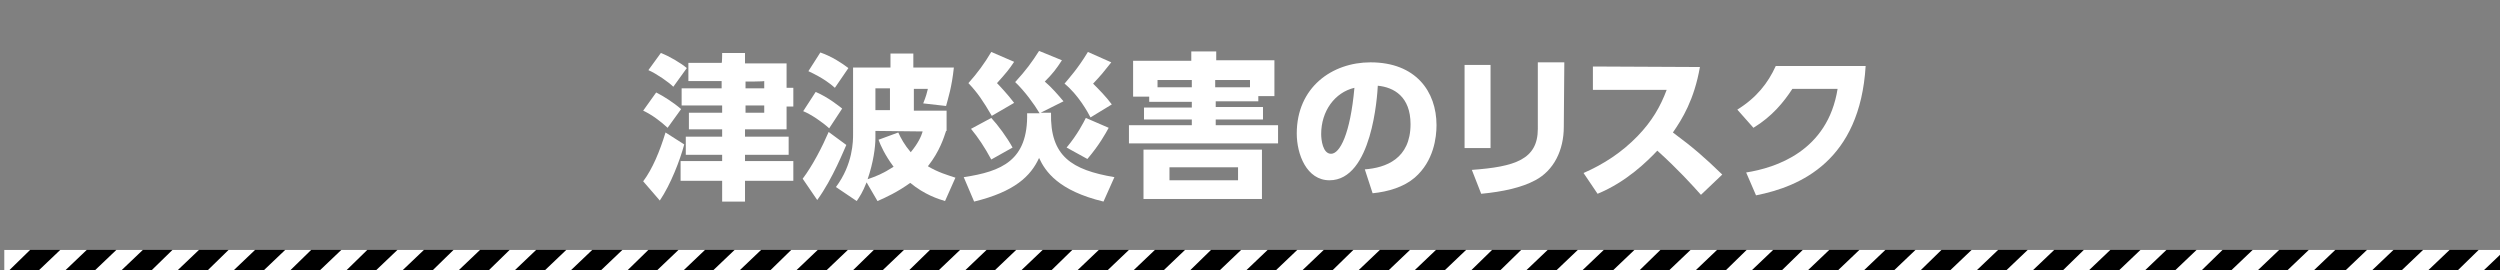
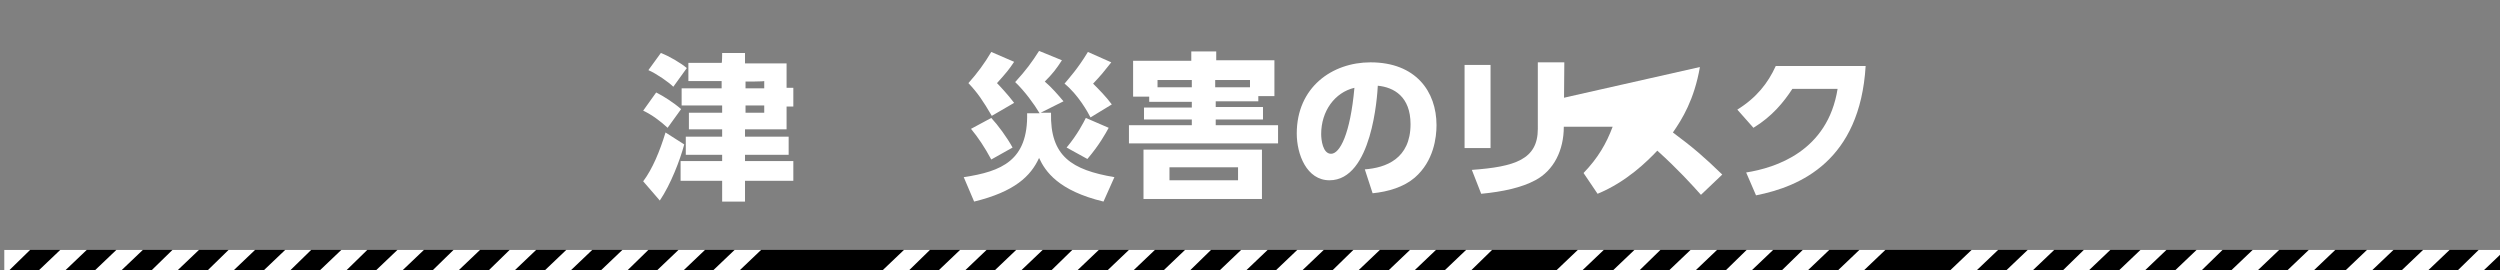
<svg xmlns="http://www.w3.org/2000/svg" version="1.1" id="レイヤー_1" x="0px" y="0px" width="481.2px" height="52px" viewBox="0 0 481.2 52" style="enable-background:new 0 0 481.2 52;" xml:space="preserve">
  <rect x="0" y="0" width="481.2" height="52" fill="#808080" stroke="none" />
  <style type="text/css">
	.st0{fill:#FFFFFF;}
</style>
  <g>
    <path class="st0" d="M131.7,27.8c-0.8,3-2.6,7.7-4.7,10.8l-3.2-3.7c1.8-2.4,3.2-5.8,4.3-9.4L131.7,27.8z M126.3,17.8   c1.4,0.7,3.3,1.9,4.8,3.2l-2.6,3.6c-1.4-1.3-3-2.5-4.7-3.3L126.3,17.8z M127.2,10.2c1.6,0.6,3.8,1.9,5,2.9l-2.6,3.6   c-0.9-0.9-3.2-2.5-4.8-3.2L127.2,10.2z M139,10.2h4.4v2h8v4.7h1.3v3.6h-1.3v4.4h-8v1.4h8.4v3.5h-8.4V31h9.3v3.8h-9.3v4H139v-4h-8   V31h8v-1.2H132v-3.5h7v-1.4h-6.4v-3.2h6.4v-1.4h-7.8V17h7.7v-1.4h-6.4v-3.5h6.4C139,12.2,139,10.2,139,10.2z M143.5,15.7V17h3.6   v-1.4C147.1,15.7,143.5,15.7,143.5,15.7z M143.5,20.3v1.4h3.6v-1.4H143.5z" />
-     <path class="st0" d="M162.9,27.9c-0.3,0.6-2.6,6.5-5.6,10.6l-2.8-4.1c1.9-2.5,3.8-6.2,5-9L162.9,27.9z M157,17.7   c2.4,1,4.6,2.8,5.1,3.2l-2.5,3.8c-1.3-1.2-3.5-2.7-5-3.3L157,17.7z M157.9,10.1c2.3,0.8,4.2,2.1,5.4,3l-2.6,3.8   c-0.9-0.8-2.3-1.9-5.1-3.2L157.9,10.1z M182.1,25.2c-0.4,1.2-1.2,3.9-3.5,6.8c2,1.2,3.8,1.7,5.3,2.2l-2,4.5   c-1.3-0.4-3.9-1.2-6.7-3.5c-2.5,1.8-4.7,2.8-6.3,3.5l-2.1-3.6c-0.8,2-1.3,2.7-1.9,3.6l-4-2.7c3.3-4.4,3.3-8.9,3.3-10.2V13h7.2v-2.7   h4.4V13h7.8c-0.4,3.8-1.1,5.9-1.5,7.4l-4.4-0.5c0.6-1.5,0.7-2,0.9-2.8h-2.7v4.2h6.3V25.2L182.1,25.2z M168.5,25.2v1.4   c0,1.7-0.4,4.7-1.5,7.9c1.7-0.6,2.8-1,5-2.4c-1.7-2.3-2.5-4.1-2.9-5.2l3.8-1.4c0.5,1.1,1.2,2.4,2.4,3.8c1.4-1.7,2-3,2.3-4   L168.5,25.2L168.5,25.2z M171.3,21.2v-4.2h-2.8v4.2H171.3z" />
    <path class="st0" d="M200.1,21.8c-1-1.7-2.9-4.3-4.7-6c2.1-2.3,3.2-3.8,4.6-6l4.4,1.8c-1.1,1.7-1.8,2.6-3.3,4.1   c1.3,1.1,2.6,2.6,3.6,3.8l-4.4,2.2h2c-0.2,8.4,4,11,12.2,12.4l-2.1,4.7c-8.7-2.1-11.2-5.8-12.4-8.4c-1.6,3.5-4.7,6.5-12.5,8.4   l-2-4.7c7.3-1.1,12.4-3.2,12.2-12.3C197.7,21.8,200.1,21.8,200.1,21.8z M190.9,22.3c-1.7-2.9-2.7-4.4-4.5-6.3   c1.7-1.9,3.1-3.8,4.4-6l4.4,1.9c-1,1.5-1.5,2.1-3.3,4.1c0.4,0.4,2.1,2.2,3.3,3.8L190.9,22.3z M190.8,30.7c-1.3-2.4-2.5-4.2-3.9-5.9   l3.9-2.1c1.3,1.4,3,3.7,4.1,5.7L190.8,30.7z M209.9,22.6c-0.5-1-2.4-4.4-5-6.5c0.9-1.1,2.5-2.8,4.5-6.1l4.5,2   c-1.5,1.9-1.9,2.4-3.5,4.1c1.1,1.1,2.5,2.5,3.6,4L209.9,22.6z M205.3,28.4c2.1-2.5,3.3-4.9,3.7-5.7l4.4,1.9c-0.6,1.1-1.8,3.3-4.1,6   L205.3,28.4z" />
    <path class="st0" d="M242.2,19.5H234v1.1h9.1V23H234v1.1H246v3.5h-28.7v-3.5h12.1V23h-9.2v-2.3h9.2v-1.1h-8.2v-1h-3.1v-6.9h11.2   V9.9h4.8v1.7h11.2v6.9h-3.1V19.5L242.2,19.5z M242.9,28.8v9.5h-22.8v-9.5H242.9z M229.4,15.4h-6.6v1.4h6.6V15.4z M225.1,32.2v2.5   h13.2v-2.5H225.1z M240.6,16.8v-1.4h-6.7v1.4H240.6z" />
    <path class="st0" d="M262.7,32.6c4-0.3,8.8-2,8.8-8.7c0-5.3-3.2-7.1-6.3-7.4c-0.1,1.9-1.1,18.2-9.3,18.2c-4.4,0-6.3-5-6.3-9   c0-8.9,6.8-13.7,14.2-13.7c8.7,0,12.7,5.6,12.7,12.1c0,2.3-0.5,6.9-4.2,10.1c-2.1,1.8-5.1,2.7-8.1,3L262.7,32.6z M254.3,25.8   c0,1.1,0.3,3.8,1.9,3.8c1.7,0,3.7-3.8,4.5-12.7C256.9,17.8,254.3,21.4,254.3,25.8z" />
    <path class="st0" d="M286.9,28.5h-5v-16h5V28.5z M301,24.4c0,4.5-1.9,8.4-5.5,10.3c-2.6,1.4-6.2,2.2-10.4,2.6l-1.8-4.6   c8.3-0.6,12.7-2,12.7-7.9V12h5.1L301,24.4L301,24.4z" />
-     <path class="st0" d="M327.2,12.9c-1.1,6.3-3.4,10-5.2,12.6c3.9,2.9,6,4.7,9.5,8.1l-4.1,3.9c-1.7-1.9-4.5-5-8.4-8.5   c-1.9,2-5.9,6-11.5,8.3l-2.7-4c3.9-1.7,7.4-4,10.4-7.1c2.8-2.9,4.4-5.7,5.6-8.9h-14.2v-4.5L327.2,12.9L327.2,12.9z" />
+     <path class="st0" d="M327.2,12.9c-1.1,6.3-3.4,10-5.2,12.6c3.9,2.9,6,4.7,9.5,8.1l-4.1,3.9c-1.7-1.9-4.5-5-8.4-8.5   c-1.9,2-5.9,6-11.5,8.3l-2.7-4c2.8-2.9,4.4-5.7,5.6-8.9h-14.2v-4.5L327.2,12.9L327.2,12.9z" />
    <path class="st0" d="M336.1,33.2c5.7-0.9,15.7-4.1,17.6-16.1H345c-1.7,2.6-3.9,5.3-7.5,7.5l-3.1-3.5c3.7-2.3,5.9-5.1,7.4-8.4h17.3   C358,30.9,346.6,35.9,338,37.6L336.1,33.2z" />
  </g>
  <g>
    <rect x="0.8" y="48.1" width="481.2" height="4" />
    <polygon class="st0" points="5.8,48.1 0.8,48.1 0.8,52.1 1.7,52.1  " />
    <polygon class="st0" points="12.5,52.1 7.4,52.1 11.6,48.1 16.7,48.1  " />
    <polygon class="st0" points="23.3,52.1 18.2,52.1 22.4,48.1 27.5,48.1  " />
    <polygon class="st0" points="34.1,52.1 29.1,52.1 33.2,48.1 38.3,48.1  " />
    <polygon class="st0" points="44.9,52.1 39.9,52.1 44,48.1 49.1,48.1  " />
    <polygon class="st0" points="55.8,52.1 50.7,52.1 54.9,48.1 59.9,48.1  " />
    <polygon class="st0" points="66.6,52.1 61.5,52.1 65.7,48.1 70.7,48.1  " />
    <polygon class="st0" points="77.4,52.1 72.3,52.1 76.5,48.1 81.6,48.1  " />
    <polygon class="st0" points="88.2,52.1 83.2,52.1 87.3,48.1 92.4,48.1  " />
    <polygon class="st0" points="99,52.1 94,52.1 98.1,48.1 103.2,48.1  " />
    <polygon class="st0" points="109.8,52.1 104.8,52.1 109,48.1 114,48.1  " />
    <polygon class="st0" points="120.7,52.1 115.6,52.1 119.8,48.1 124.8,48.1  " />
    <polygon class="st0" points="131.5,52.1 126.4,52.1 130.6,48.1 135.7,48.1  " />
    <polygon class="st0" points="142.3,52.1 137.2,52.1 141.4,48.1 146.5,48.1  " />
-     <polygon class="st0" points="153.2,52.1 148.2,52.1 152.3,48.1 157.4,48.1  " />
-     <polygon class="st0" points="164.1,52.1 159,52.1 163.2,48.1 168.2,48.1  " />
    <polygon class="st0" points="174.9,52.1 169.8,52.1 174,48.1 179,48.1  " />
    <polygon class="st0" points="185.7,52.1 180.6,52.1 184.8,48.1 189.9,48.1  " />
    <polygon class="st0" points="196.5,52.1 191.4,52.1 195.6,48.1 200.7,48.1  " />
    <polygon class="st0" points="207.3,52.1 202.3,52.1 206.4,48.1 211.5,48.1  " />
    <polygon class="st0" points="218.1,52.1 213.1,52.1 217.3,48.1 222.3,48.1  " />
    <polygon class="st0" points="229,52.1 223.9,52.1 228.1,48.1 233.1,48.1  " />
    <polygon class="st0" points="239.8,52.1 234.7,52.1 238.9,48.1 244,48.1  " />
    <polygon class="st0" points="250.6,52.1 245.5,52.1 249.7,48.1 254.8,48.1  " />
    <polygon class="st0" points="261.4,52.1 256.4,52.1 260.5,48.1 265.6,48.1  " />
    <polygon class="st0" points="272.2,52.1 267.2,52.1 271.4,48.1 276.4,48.1  " />
    <polygon class="st0" points="283.1,52.1 278,52.1 282.2,48.1 287.2,48.1  " />
-     <polygon class="st0" points="293.7,52.1 288.7,52.1 292.8,48.1 297.9,48.1  " />
    <polygon class="st0" points="304.5,52.1 299.5,52.1 303.7,48.1 308.7,48.1  " />
    <polygon class="st0" points="315.5,52.1 310.4,52.1 314.6,48.1 319.6,48.1  " />
    <polygon class="st0" points="326.3,52.1 321.2,52.1 325.4,48.1 330.5,48.1  " />
    <polygon class="st0" points="337.1,52.1 332.1,52.1 336.2,48.1 341.3,48.1  " />
    <polygon class="st0" points="347.9,52.1 342.9,52.1 347,48.1 352.1,48.1  " />
    <polygon class="st0" points="358.7,52.1 353.7,52.1 357.9,48.1 362.9,48.1  " />
-     <polygon class="st0" points="369.6,52.1 364.5,52.1 368.7,48.1 373.7,48.1  " />
    <polygon class="st0" points="380.4,52.1 375.3,52.1 379.5,48.1 384.6,48.1  " />
    <polygon class="st0" points="391.2,52.1 386.1,52.1 390.3,48.1 395.4,48.1  " />
    <polygon class="st0" points="402,52.1 397,52.1 401.1,48.1 406.2,48.1  " />
    <polygon class="st0" points="412.8,52.1 407.8,52.1 412,48.1 417,48.1  " />
    <polygon class="st0" points="423.7,52.1 418.6,52.1 422.8,48.1 427.8,48.1  " />
    <polygon class="st0" points="434.5,52.1 429.4,52.1 433.6,48.1 438.7,48.1  " />
    <polygon class="st0" points="445.3,52.1 440.2,52.1 444.4,48.1 449.5,48.1  " />
    <polygon class="st0" points="456.5,52.1 451.4,52.1 455.6,48.1 460.7,48.1  " />
    <polygon class="st0" points="467.3,52.1 462.2,52.1 466.4,48.1 471.5,48.1  " />
    <polygon class="st0" points="478,52.1 473,52.1 477.1,48.1 482.2,48.1  " />
  </g>
</svg>